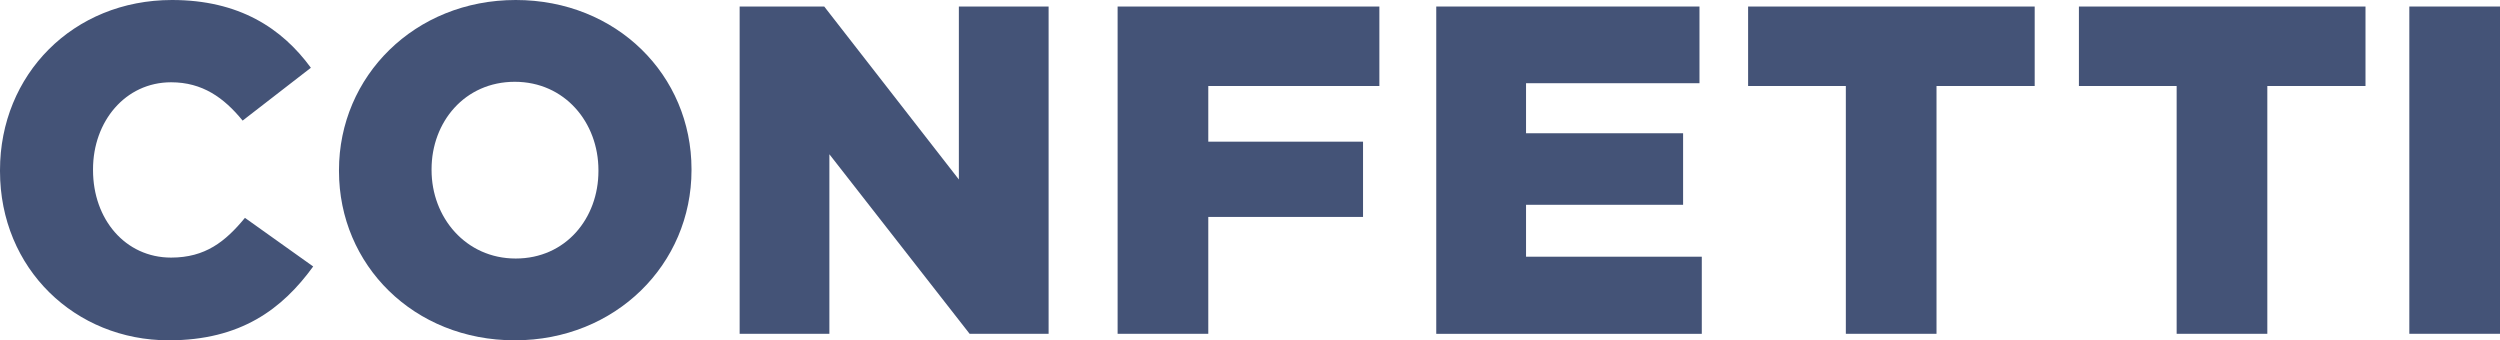
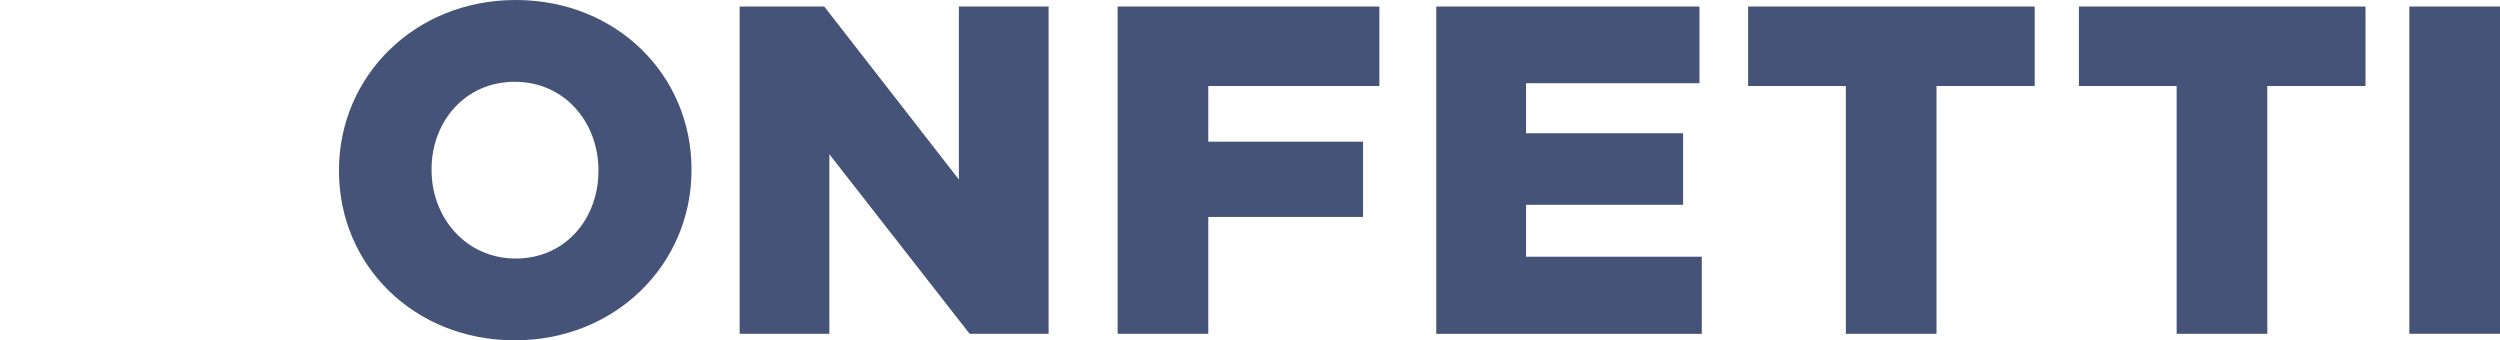
<svg xmlns="http://www.w3.org/2000/svg" id="Lager_2" viewBox="0 0 563.01 76.64">
  <defs>
    <style>      .cls-1 {        fill: #445377;      }    </style>
  </defs>
  <g id="Lager_1-2" data-name="Lager_1">
    <g>
-       <path class="cls-1" d="M0,38.53v-.21C0,16.84,16.42,0,38.74,0c15.05,0,24.74,6.32,31.27,15.26l-15.37,11.9c-4.21-5.16-9.05-8.63-16.11-8.63-10.32,0-17.58,8.84-17.58,19.58v.21c0,11.05,7.26,19.69,17.58,19.69,7.69,0,12.21-3.58,16.63-8.95l15.37,10.95c-6.95,9.58-16.32,16.63-32.53,16.63C16.95,76.64,0,60.54,0,38.53Z" />
      <path class="cls-1" d="M76.34,38.53v-.21C76.34,17.16,93.4,0,116.14,0s39.59,16.95,39.59,38.11v.21c0,21.16-17.06,38.32-39.8,38.32s-39.59-16.95-39.59-38.11ZM134.77,38.53v-.21c0-10.74-7.58-19.9-18.84-19.9s-18.74,9.05-18.74,19.69v.21c0,10.63,7.69,19.9,18.95,19.9s18.63-9.05,18.63-19.69Z" />
      <path class="cls-1" d="M166.56,1.47h19.06l30.32,38.95V1.47h20.21v73.7h-17.79l-31.58-40.43v40.43h-20.21V1.47Z" />
      <path class="cls-1" d="M251.68,1.47h58.96v17.9h-38.53v12.53h34.85v16.95h-34.85v26.32h-20.42V1.47Z" />
      <path class="cls-1" d="M323.46,1.47h59.27v17.27h-39.06v11.27h35.37v16.11h-35.37v11.69h39.58v17.37h-59.8V1.47Z" />
      <path class="cls-1" d="M415.68,19.37h-22V1.47h64.54v17.9h-22.11v55.8h-20.42V19.37Z" />
      <path class="cls-1" d="M490.18,19.37h-22V1.47h64.54v17.9h-22.11v55.8h-20.42V19.37Z" />
      <path class="cls-1" d="M542.59,1.47h20.42v73.7h-20.42V1.47Z" />
    </g>
  </g>
</svg>